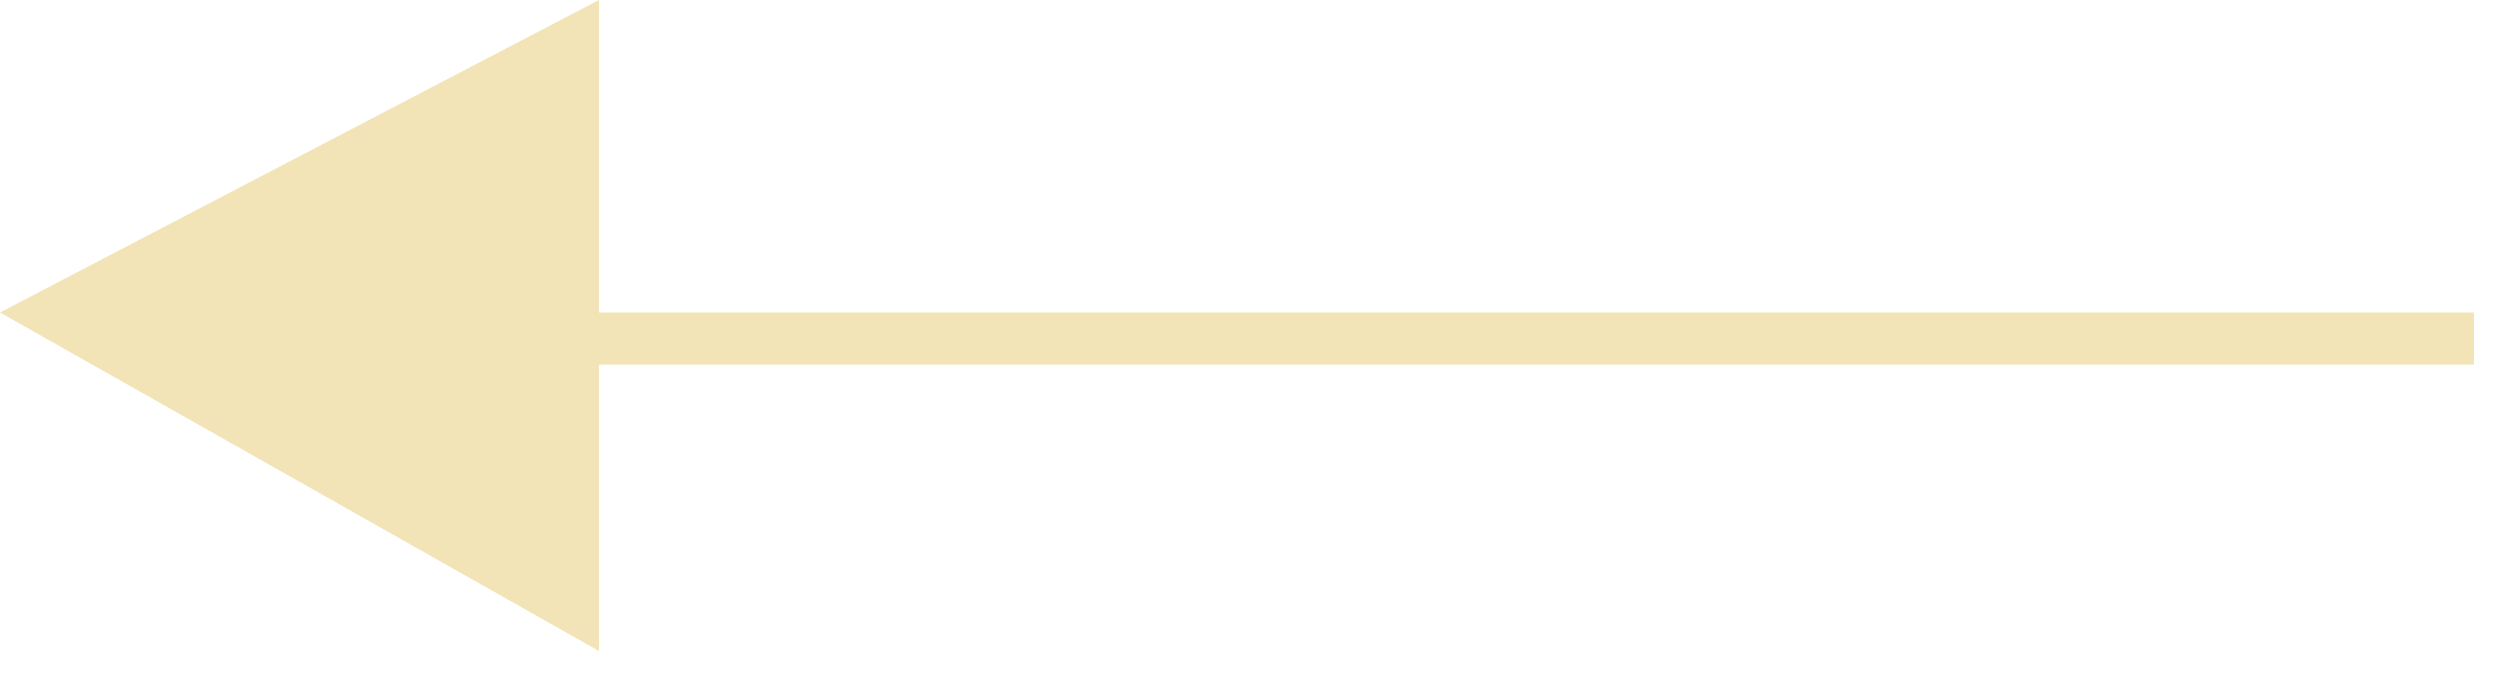
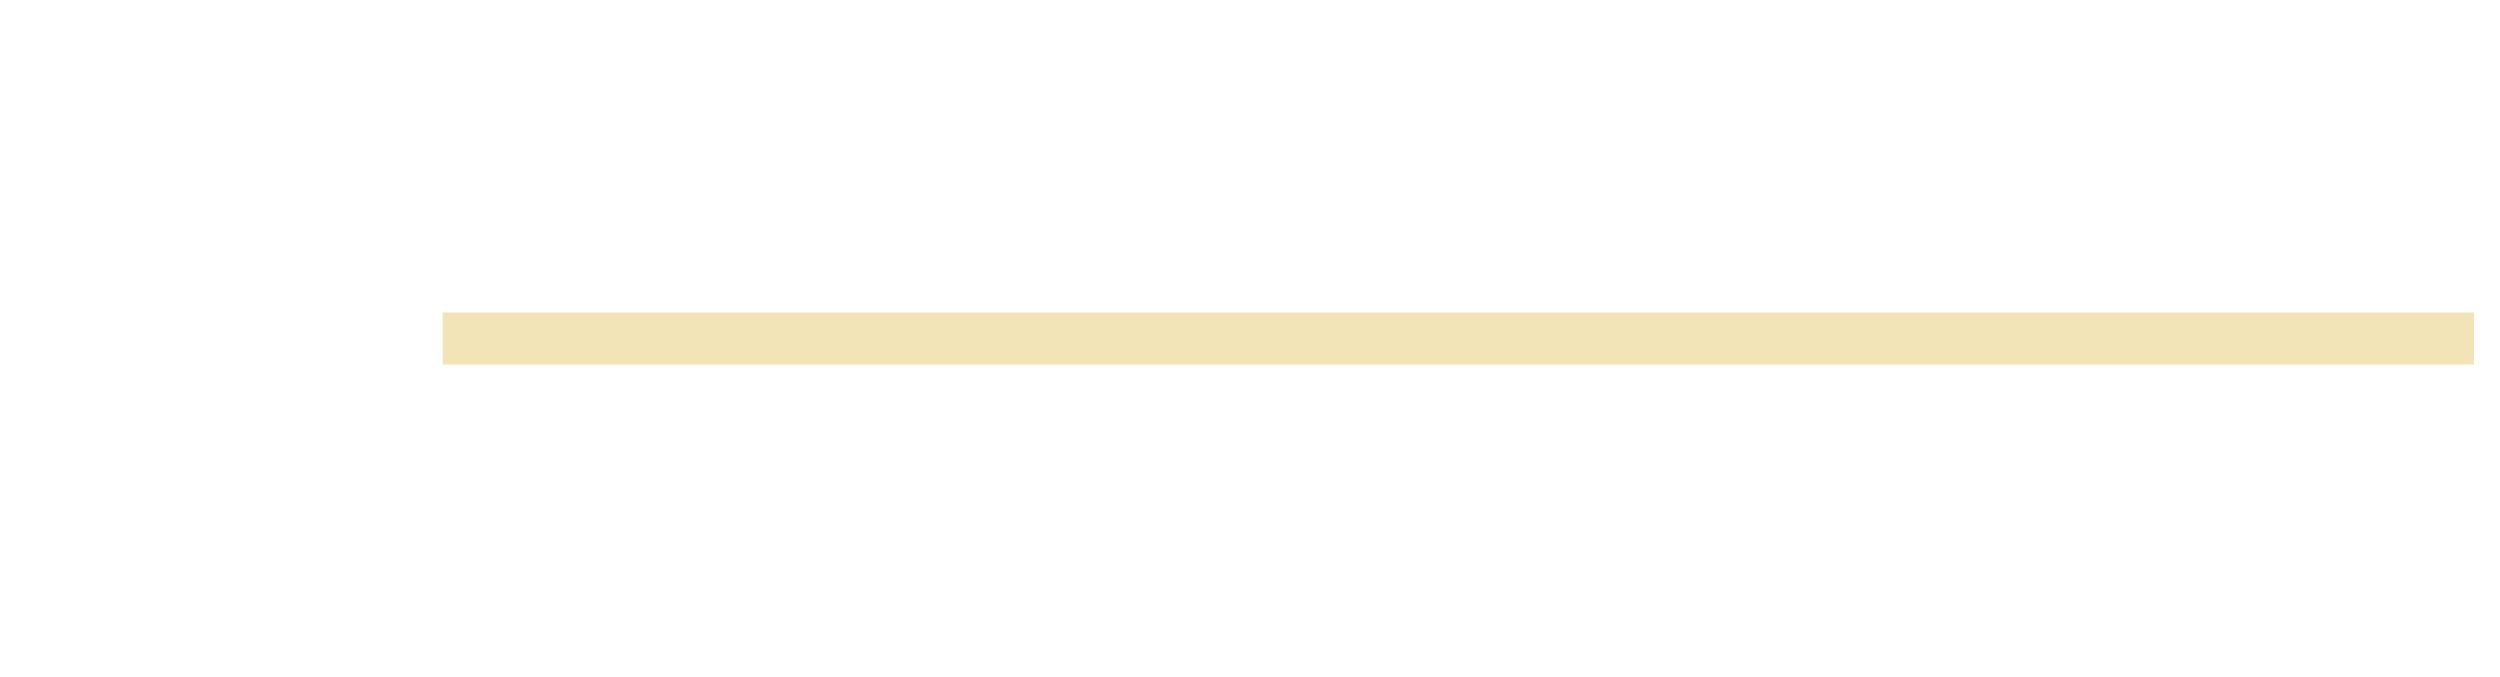
<svg xmlns="http://www.w3.org/2000/svg" width="48" height="13" viewBox="0 0 48 13" fill="none">
-   <path d="M11.5 12.5V0L0 6L11.5 12.5Z" fill="#F2E4B6" />
  <rect x="8.5" y="6" width="39" height="1" fill="#F2E4B6" />
</svg>